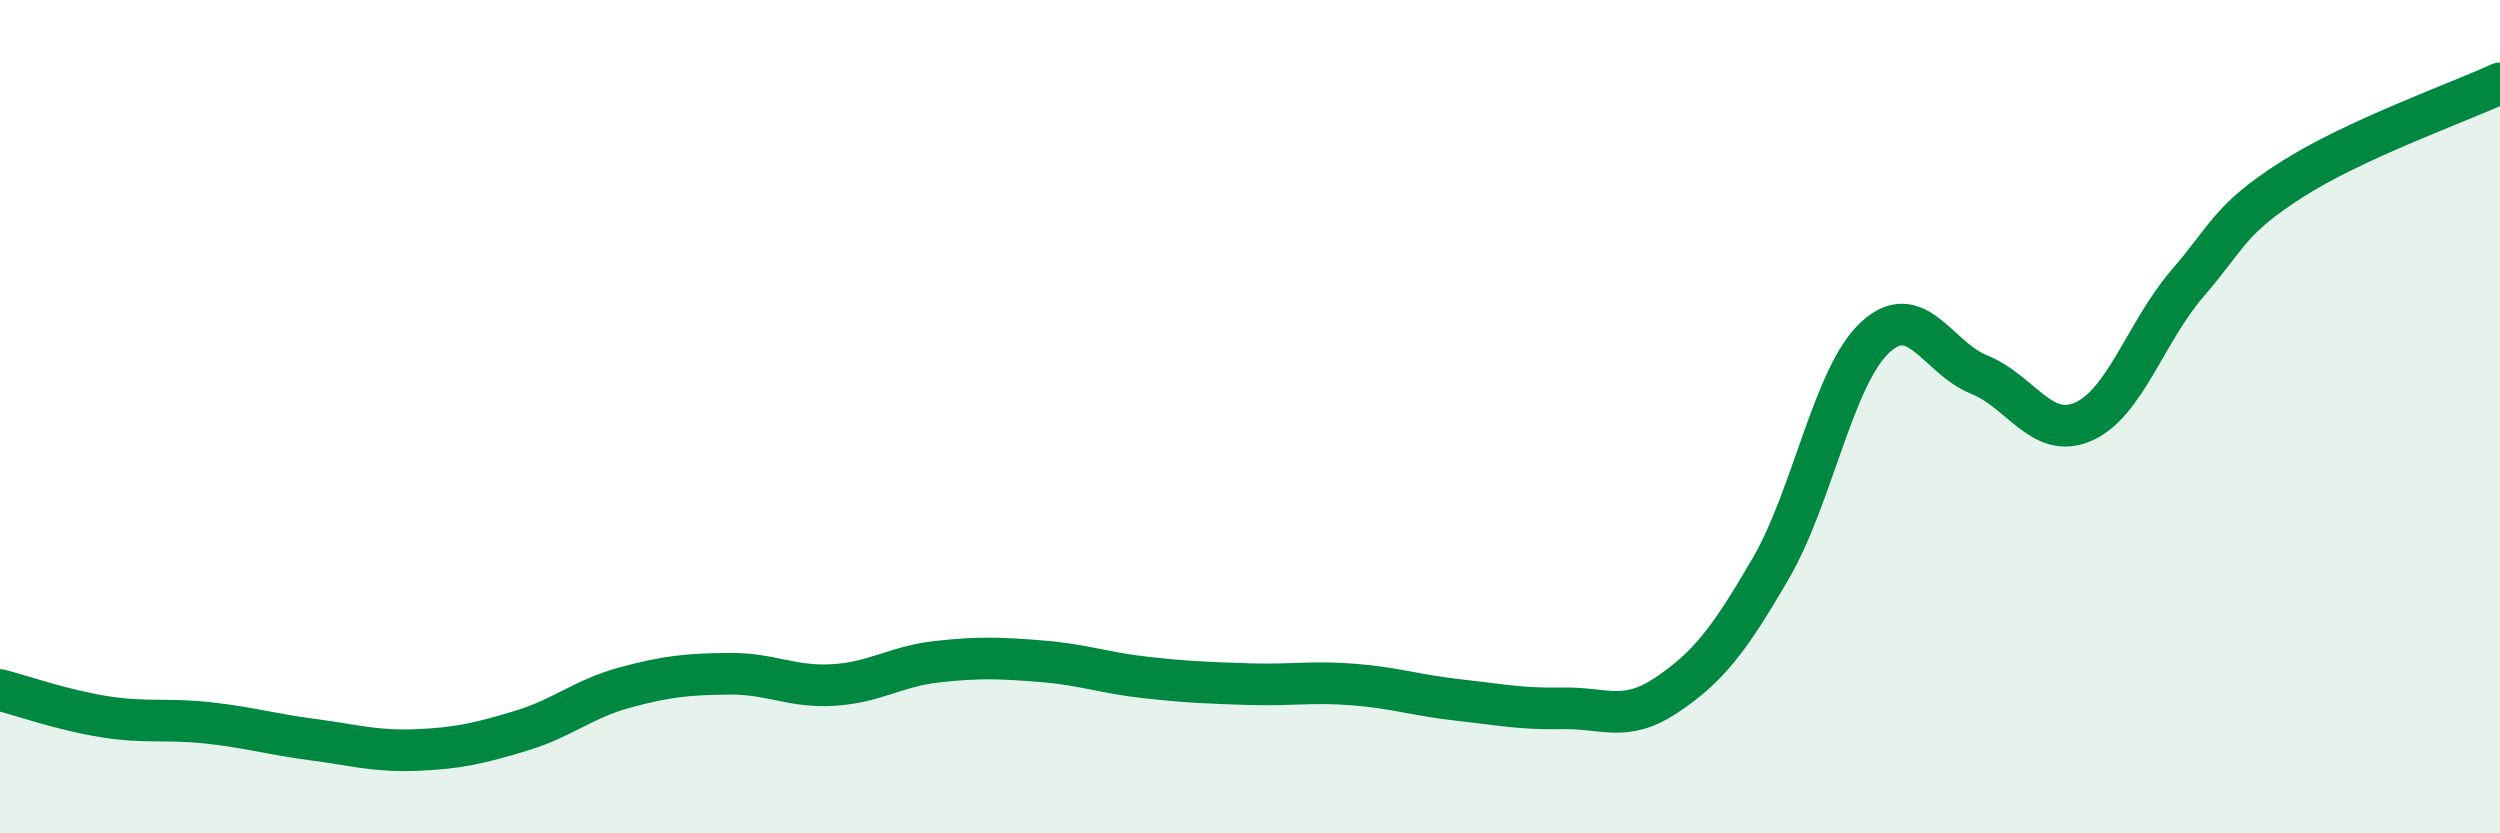
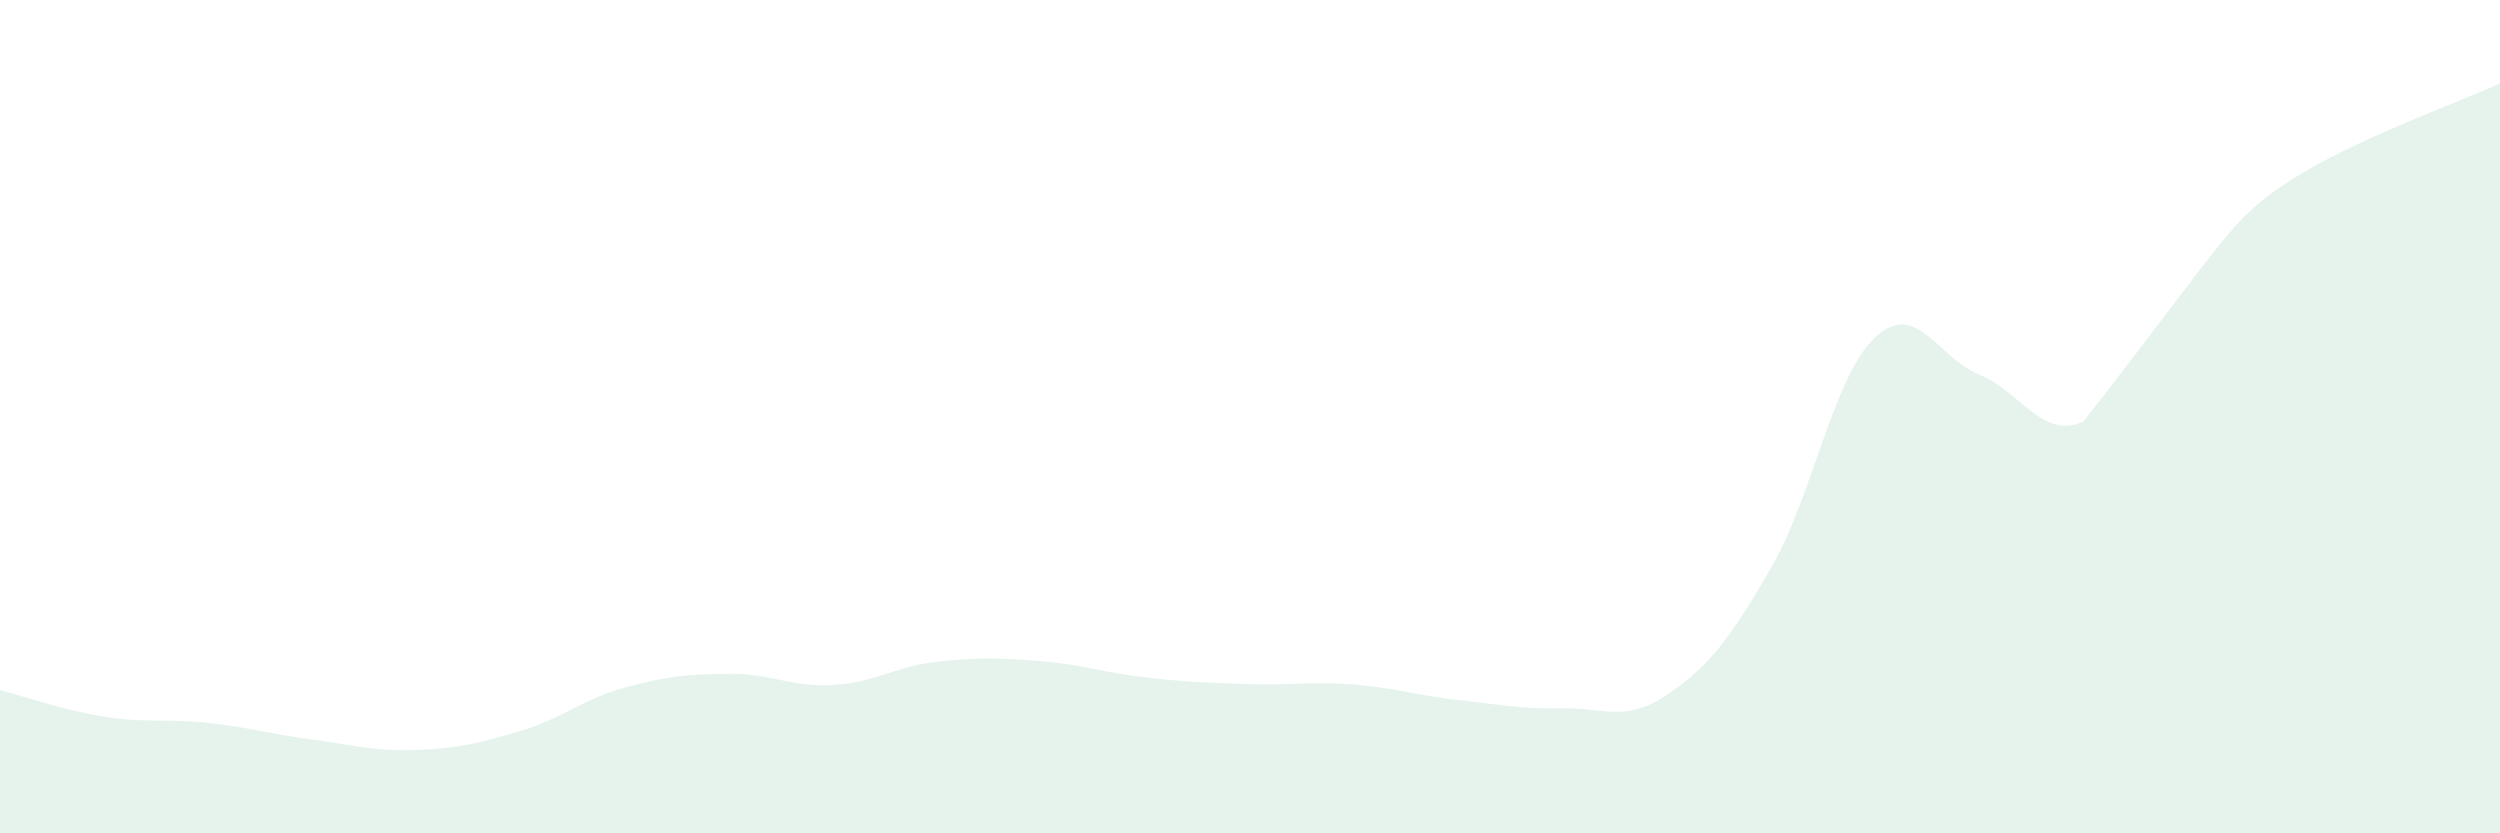
<svg xmlns="http://www.w3.org/2000/svg" width="60" height="20" viewBox="0 0 60 20">
-   <path d="M 0,16.56 C 0.5,16.69 1.5,17.04 2.5,17.2 C 3.5,17.36 4,17.24 5,17.35 C 6,17.46 6.5,17.62 7.5,17.75 C 8.5,17.88 9,18.04 10,18 C 11,17.96 11.5,17.84 12.5,17.54 C 13.5,17.24 14,16.77 15,16.5 C 16,16.23 16.5,16.18 17.5,16.17 C 18.5,16.16 19,16.5 20,16.44 C 21,16.38 21.5,15.99 22.5,15.88 C 23.5,15.77 24,15.79 25,15.87 C 26,15.95 26.5,16.15 27.5,16.26 C 28.5,16.37 29,16.39 30,16.42 C 31,16.45 31.5,16.35 32.5,16.43 C 33.5,16.51 34,16.69 35,16.8 C 36,16.91 36.5,17.02 37.5,17 C 38.5,16.98 39,17.35 40,16.68 C 41,16.01 41.5,15.36 42.5,13.64 C 43.5,11.92 44,9.03 45,8.1 C 46,7.17 46.5,8.59 47.5,8.99 C 48.5,9.39 49,10.56 50,10.12 C 51,9.68 51.5,7.96 52.5,6.8 C 53.5,5.64 53.5,5.27 55,4.31 C 56.5,3.35 59,2.46 60,2L60 20L0 20Z" fill="#008740" opacity="0.1" stroke-linecap="round" stroke-linejoin="round" />
-   <path d="M 0,16.56 C 0.5,16.69 1.5,17.04 2.5,17.2 C 3.5,17.36 4,17.24 5,17.35 C 6,17.46 6.5,17.62 7.5,17.75 C 8.5,17.88 9,18.04 10,18 C 11,17.96 11.5,17.84 12.5,17.54 C 13.5,17.24 14,16.77 15,16.5 C 16,16.23 16.5,16.18 17.5,16.17 C 18.5,16.16 19,16.5 20,16.44 C 21,16.38 21.5,15.99 22.5,15.88 C 23.5,15.77 24,15.79 25,15.87 C 26,15.95 26.5,16.15 27.5,16.26 C 28.5,16.37 29,16.39 30,16.42 C 31,16.45 31.5,16.35 32.5,16.43 C 33.5,16.51 34,16.69 35,16.8 C 36,16.91 36.5,17.02 37.5,17 C 38.5,16.98 39,17.35 40,16.68 C 41,16.01 41.5,15.36 42.5,13.64 C 43.5,11.92 44,9.03 45,8.1 C 46,7.17 46.5,8.59 47.5,8.99 C 48.5,9.39 49,10.56 50,10.12 C 51,9.68 51.5,7.96 52.5,6.8 C 53.5,5.64 53.5,5.27 55,4.31 C 56.5,3.35 59,2.46 60,2" stroke="#008740" stroke-width="1" fill="none" stroke-linecap="round" stroke-linejoin="round" />
+   <path d="M 0,16.56 C 0.5,16.69 1.5,17.04 2.5,17.2 C 3.5,17.36 4,17.24 5,17.35 C 6,17.46 6.5,17.62 7.5,17.75 C 8.5,17.88 9,18.04 10,18 C 11,17.96 11.5,17.84 12.5,17.54 C 13.5,17.24 14,16.77 15,16.5 C 16,16.23 16.5,16.18 17.5,16.17 C 18.5,16.16 19,16.5 20,16.44 C 21,16.38 21.5,15.99 22.5,15.88 C 23.5,15.77 24,15.79 25,15.87 C 26,15.95 26.5,16.15 27.5,16.26 C 28.5,16.37 29,16.39 30,16.42 C 31,16.45 31.5,16.35 32.5,16.43 C 33.5,16.51 34,16.69 35,16.8 C 36,16.91 36.5,17.02 37.5,17 C 38.5,16.98 39,17.35 40,16.68 C 41,16.01 41.5,15.36 42.5,13.64 C 43.5,11.92 44,9.03 45,8.1 C 46,7.17 46.5,8.59 47.5,8.99 C 48.5,9.39 49,10.56 50,10.12 C 53.5,5.64 53.5,5.27 55,4.31 C 56.5,3.35 59,2.46 60,2L60 20L0 20Z" fill="#008740" opacity="0.1" stroke-linecap="round" stroke-linejoin="round" />
</svg>